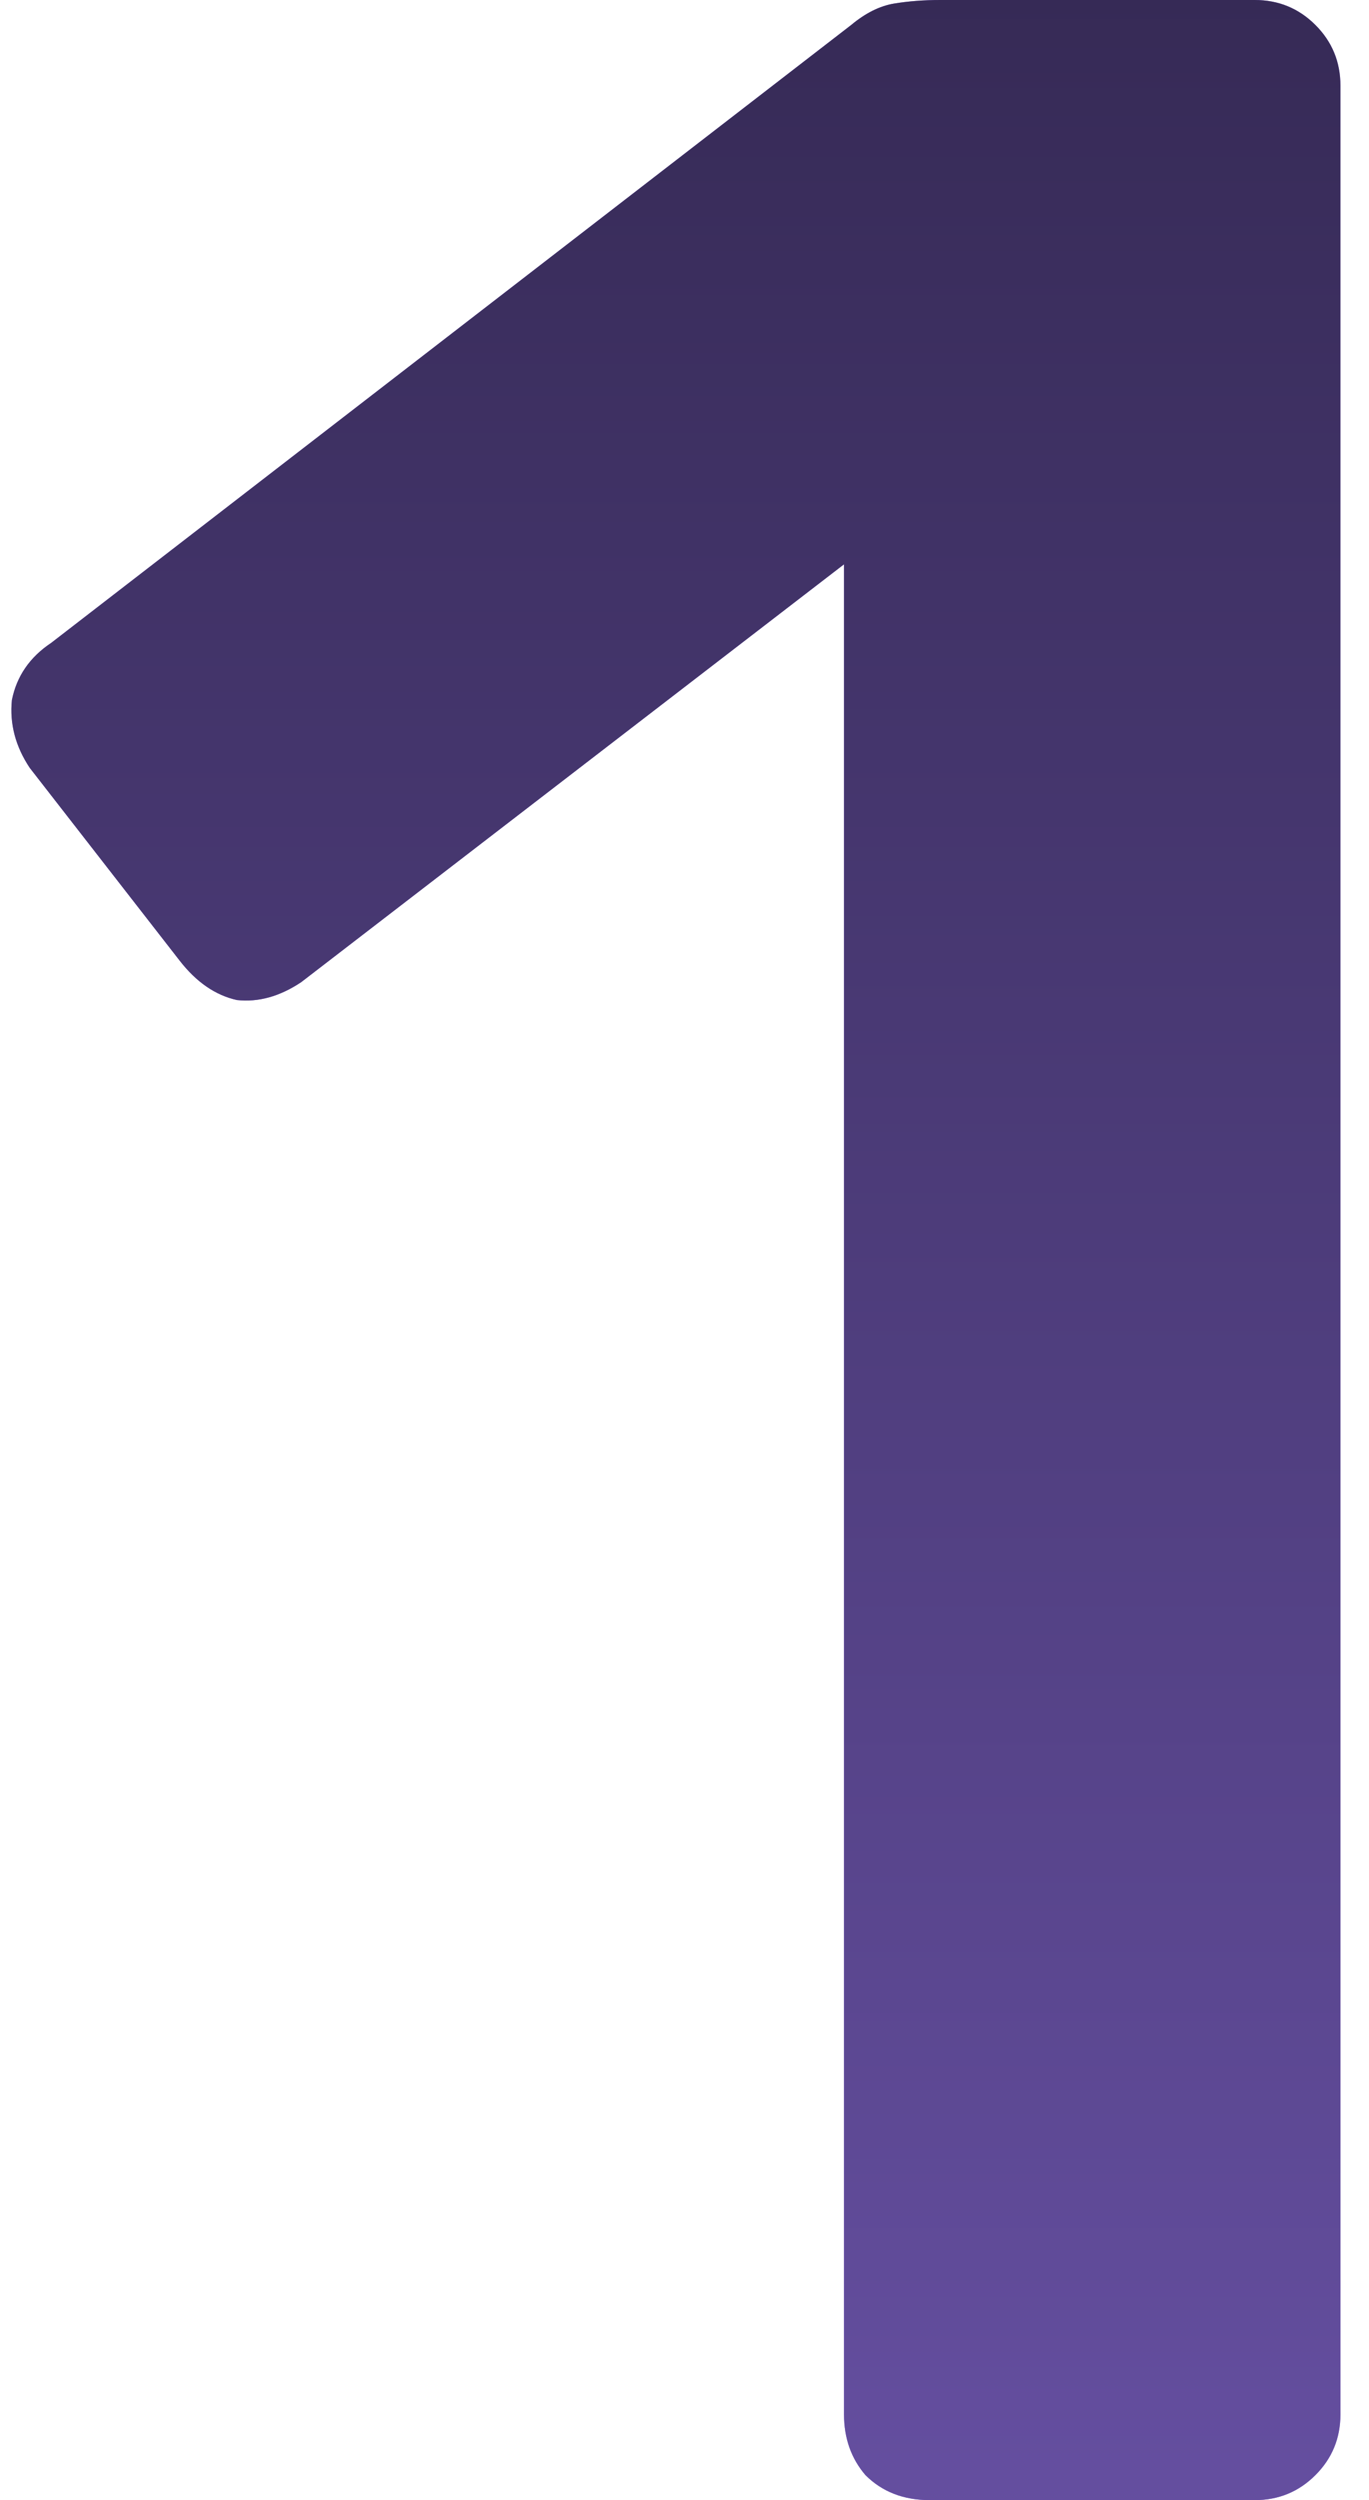
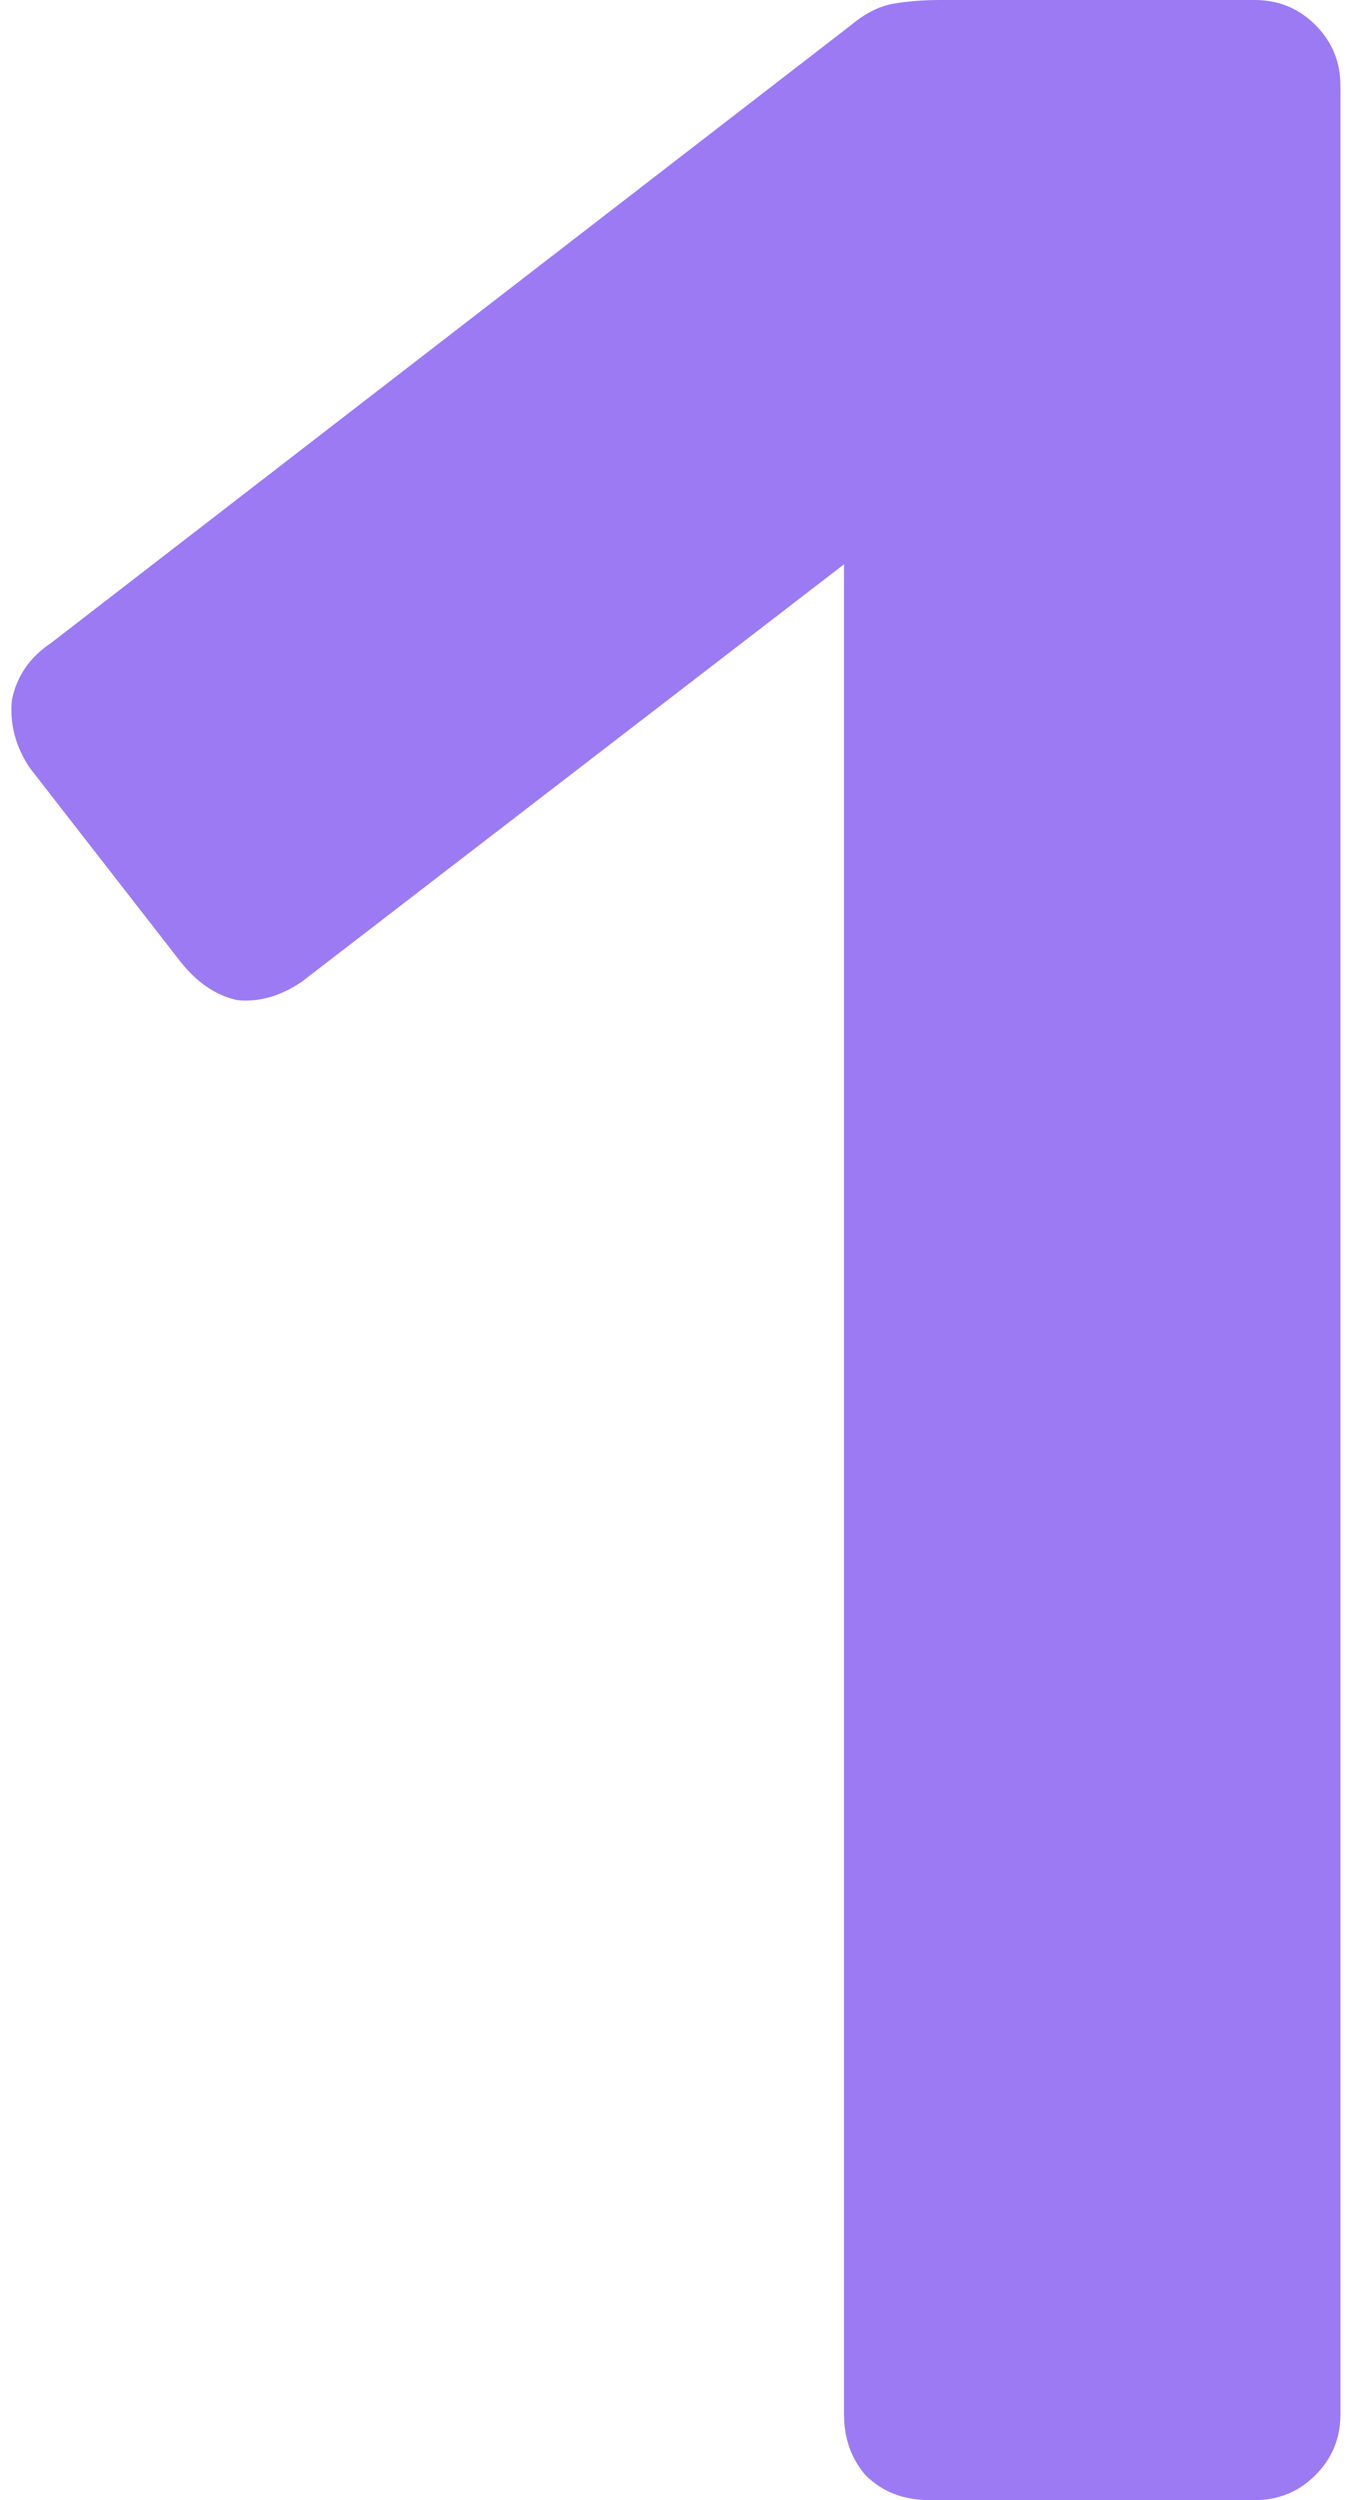
<svg xmlns="http://www.w3.org/2000/svg" width="46" height="84" viewBox="0 0 46 84" fill="none">
  <path d="M31.24 84C30.36 84 29.64 83.72 29.08 83.16C28.6 82.6 28.36 81.92 28.36 81.12V18.96L10.12 33C9.4 33.48 8.68 33.68 7.96 33.6C7.24 33.44 6.6 33 6.04 32.28L1 25.8C0.52 25.08 0.32 24.32 0.4 23.52C0.56 22.72 1 22.08 1.72 21.6L28.6 0.84C29.08 0.44 29.56 0.2 30.04 0.12C30.52 0.04 31.04 -5.72205e-06 31.6 -5.72205e-06H42.16C42.96 -5.72205e-06 43.64 0.28 44.2 0.84C44.76 1.4 45.04 2.08 45.04 2.88V81.12C45.04 81.92 44.76 82.6 44.2 83.16C43.64 83.72 42.96 84 42.16 84H31.24Z" fill="#9B7AF4" />
-   <path d="M31.24 84C30.36 84 29.64 83.72 29.08 83.16C28.6 82.6 28.36 81.92 28.36 81.12V18.96L10.12 33C9.4 33.48 8.68 33.68 7.96 33.6C7.24 33.44 6.6 33 6.04 32.28L1 25.8C0.52 25.08 0.32 24.32 0.4 23.52C0.56 22.72 1 22.08 1.72 21.6L28.6 0.84C29.08 0.44 29.56 0.2 30.04 0.12C30.52 0.04 31.04 -5.72205e-06 31.6 -5.72205e-06H42.16C42.96 -5.72205e-06 43.64 0.28 44.2 0.84C44.76 1.4 45.04 2.08 45.04 2.88V81.12C45.04 81.92 44.76 82.6 44.2 83.16C43.64 83.72 42.96 84 42.16 84H31.24Z" fill="url(#paint0_linear_1045_1074)" />
  <defs>
    <linearGradient id="paint0_linear_1045_1074" x1="22" y1="-98" x2="22" y2="83" gradientUnits="userSpaceOnUse">
      <stop />
      <stop offset="1" stop-color="#644E9F" />
    </linearGradient>
  </defs>
</svg>